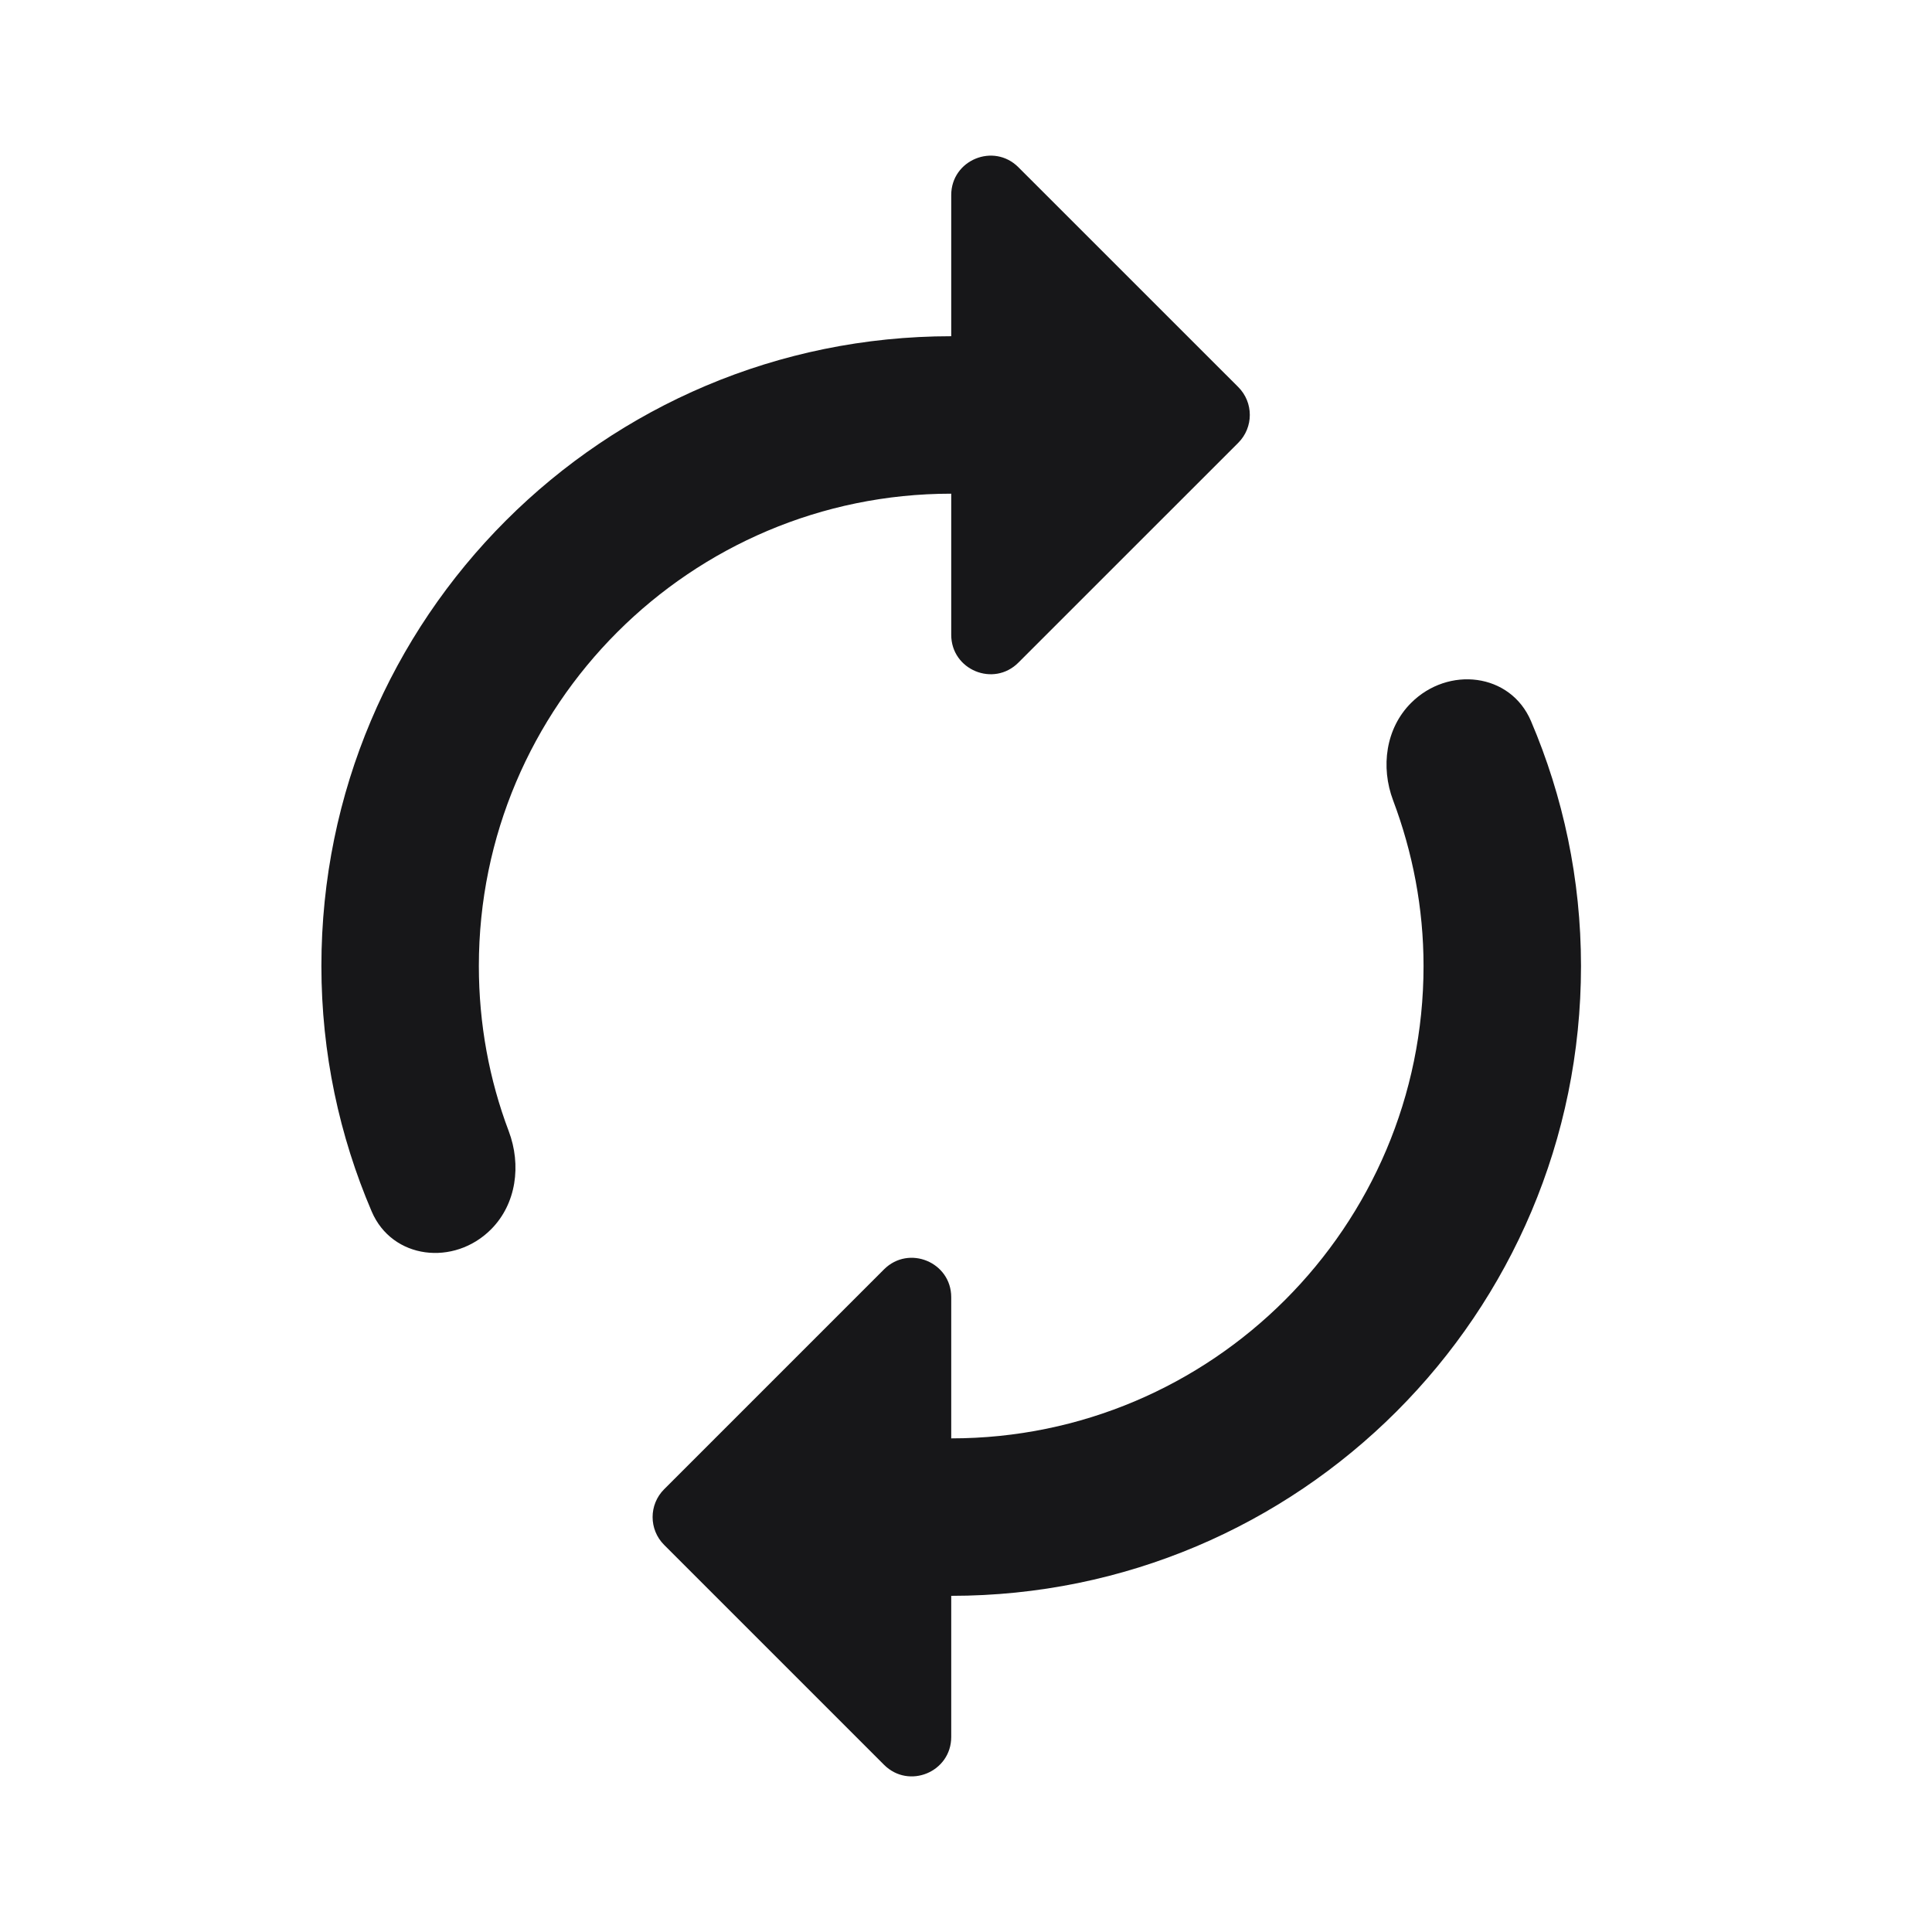
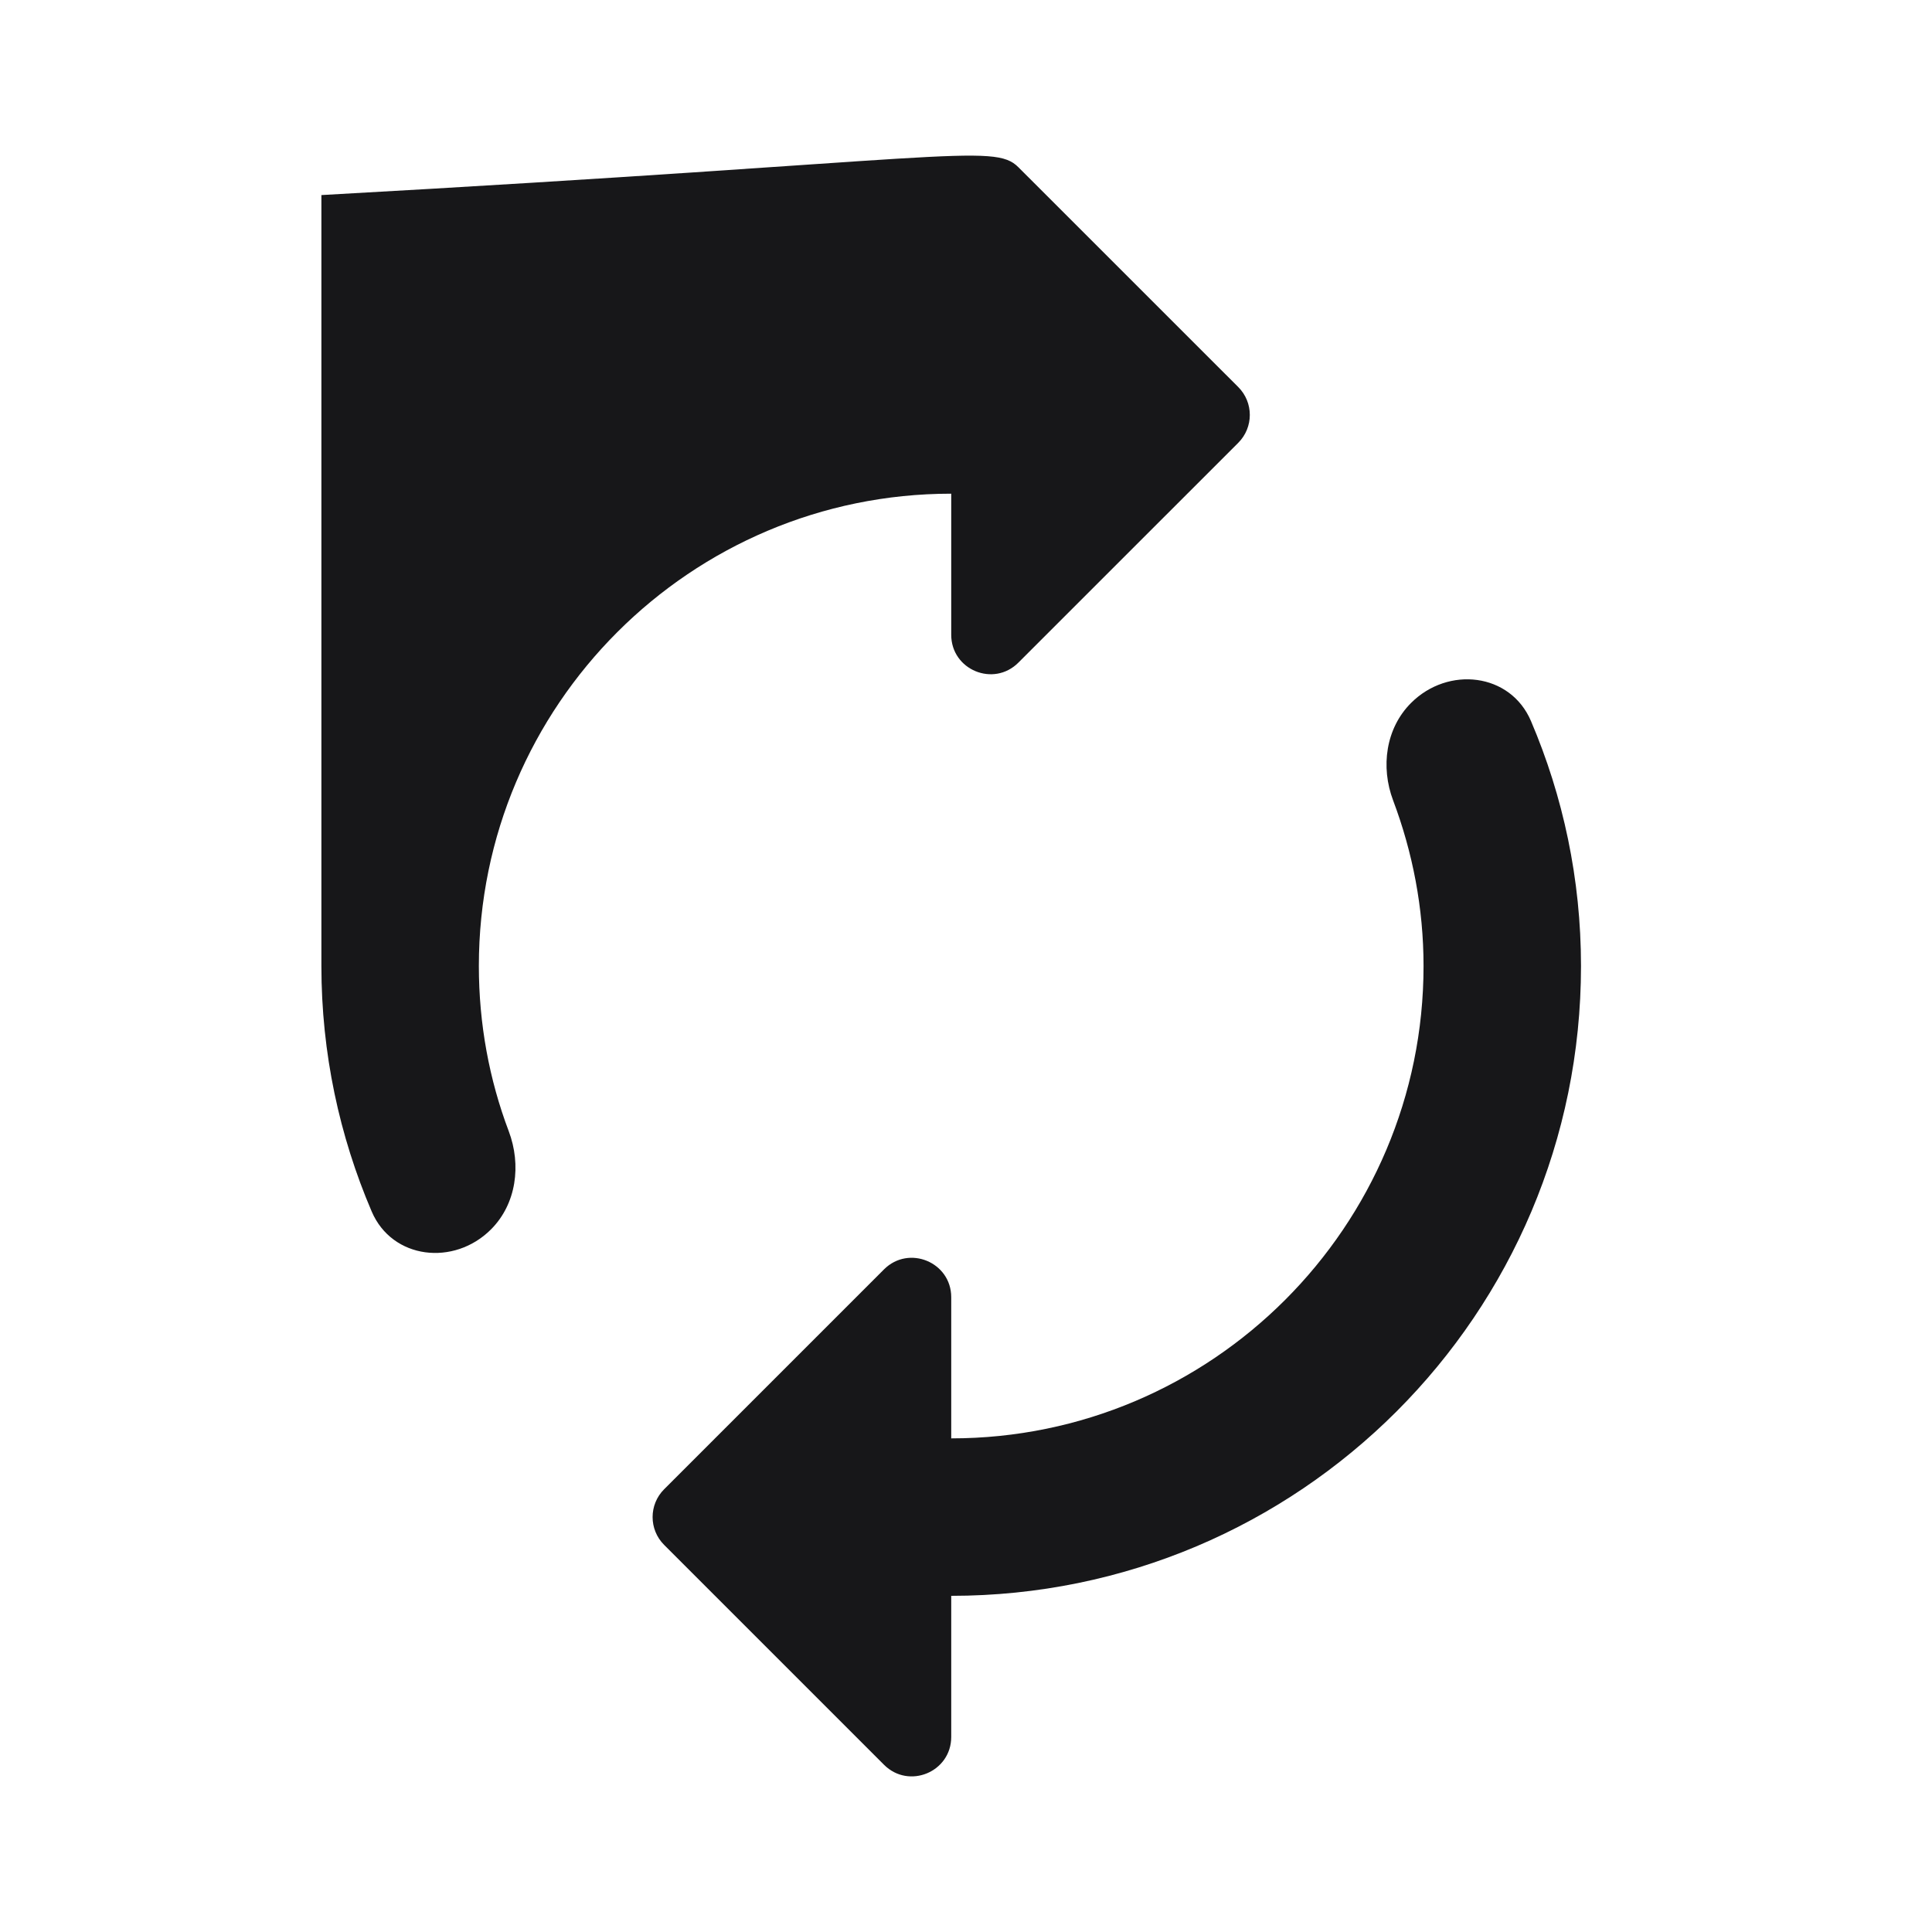
<svg xmlns="http://www.w3.org/2000/svg" width="34" height="34" viewBox="0 0 34 34" fill="none">
-   <path fill-rule="evenodd" clip-rule="evenodd" d="M16.74 11.171V8.688C12.154 8.688 8.427 12.414 8.427 17C8.427 18.02 8.611 19.003 8.953 19.907C9.177 20.501 9.089 21.187 8.64 21.636C7.991 22.285 6.902 22.164 6.541 21.32C5.974 19.995 5.656 18.535 5.656 17C5.656 10.877 10.616 5.917 16.74 5.917V3.433C16.74 2.816 17.486 2.507 17.922 2.943L21.792 6.812C22.062 7.083 22.062 7.521 21.792 7.792L17.922 11.661C17.486 12.098 16.74 11.789 16.74 11.171ZM24.832 12.371C25.485 11.718 26.581 11.84 26.943 12.69C27.507 14.012 27.823 15.468 27.823 17C27.823 23.124 22.863 28.084 16.74 28.084V30.567C16.74 31.185 15.994 31.494 15.557 31.057L11.688 27.188C11.417 26.917 11.417 26.479 11.688 26.208L15.557 22.339C15.994 21.903 16.74 22.212 16.74 22.829V25.313C21.326 25.313 25.052 21.586 25.052 17C25.052 15.976 24.859 14.996 24.517 14.087C24.294 13.497 24.386 12.817 24.832 12.371Z" fill="#171719" />
+   <path fill-rule="evenodd" clip-rule="evenodd" d="M16.74 11.171V8.688C12.154 8.688 8.427 12.414 8.427 17C8.427 18.02 8.611 19.003 8.953 19.907C9.177 20.501 9.089 21.187 8.64 21.636C7.991 22.285 6.902 22.164 6.541 21.32C5.974 19.995 5.656 18.535 5.656 17V3.433C16.74 2.816 17.486 2.507 17.922 2.943L21.792 6.812C22.062 7.083 22.062 7.521 21.792 7.792L17.922 11.661C17.486 12.098 16.74 11.789 16.74 11.171ZM24.832 12.371C25.485 11.718 26.581 11.84 26.943 12.69C27.507 14.012 27.823 15.468 27.823 17C27.823 23.124 22.863 28.084 16.74 28.084V30.567C16.74 31.185 15.994 31.494 15.557 31.057L11.688 27.188C11.417 26.917 11.417 26.479 11.688 26.208L15.557 22.339C15.994 21.903 16.74 22.212 16.74 22.829V25.313C21.326 25.313 25.052 21.586 25.052 17C25.052 15.976 24.859 14.996 24.517 14.087C24.294 13.497 24.386 12.817 24.832 12.371Z" fill="#171719" />
</svg>